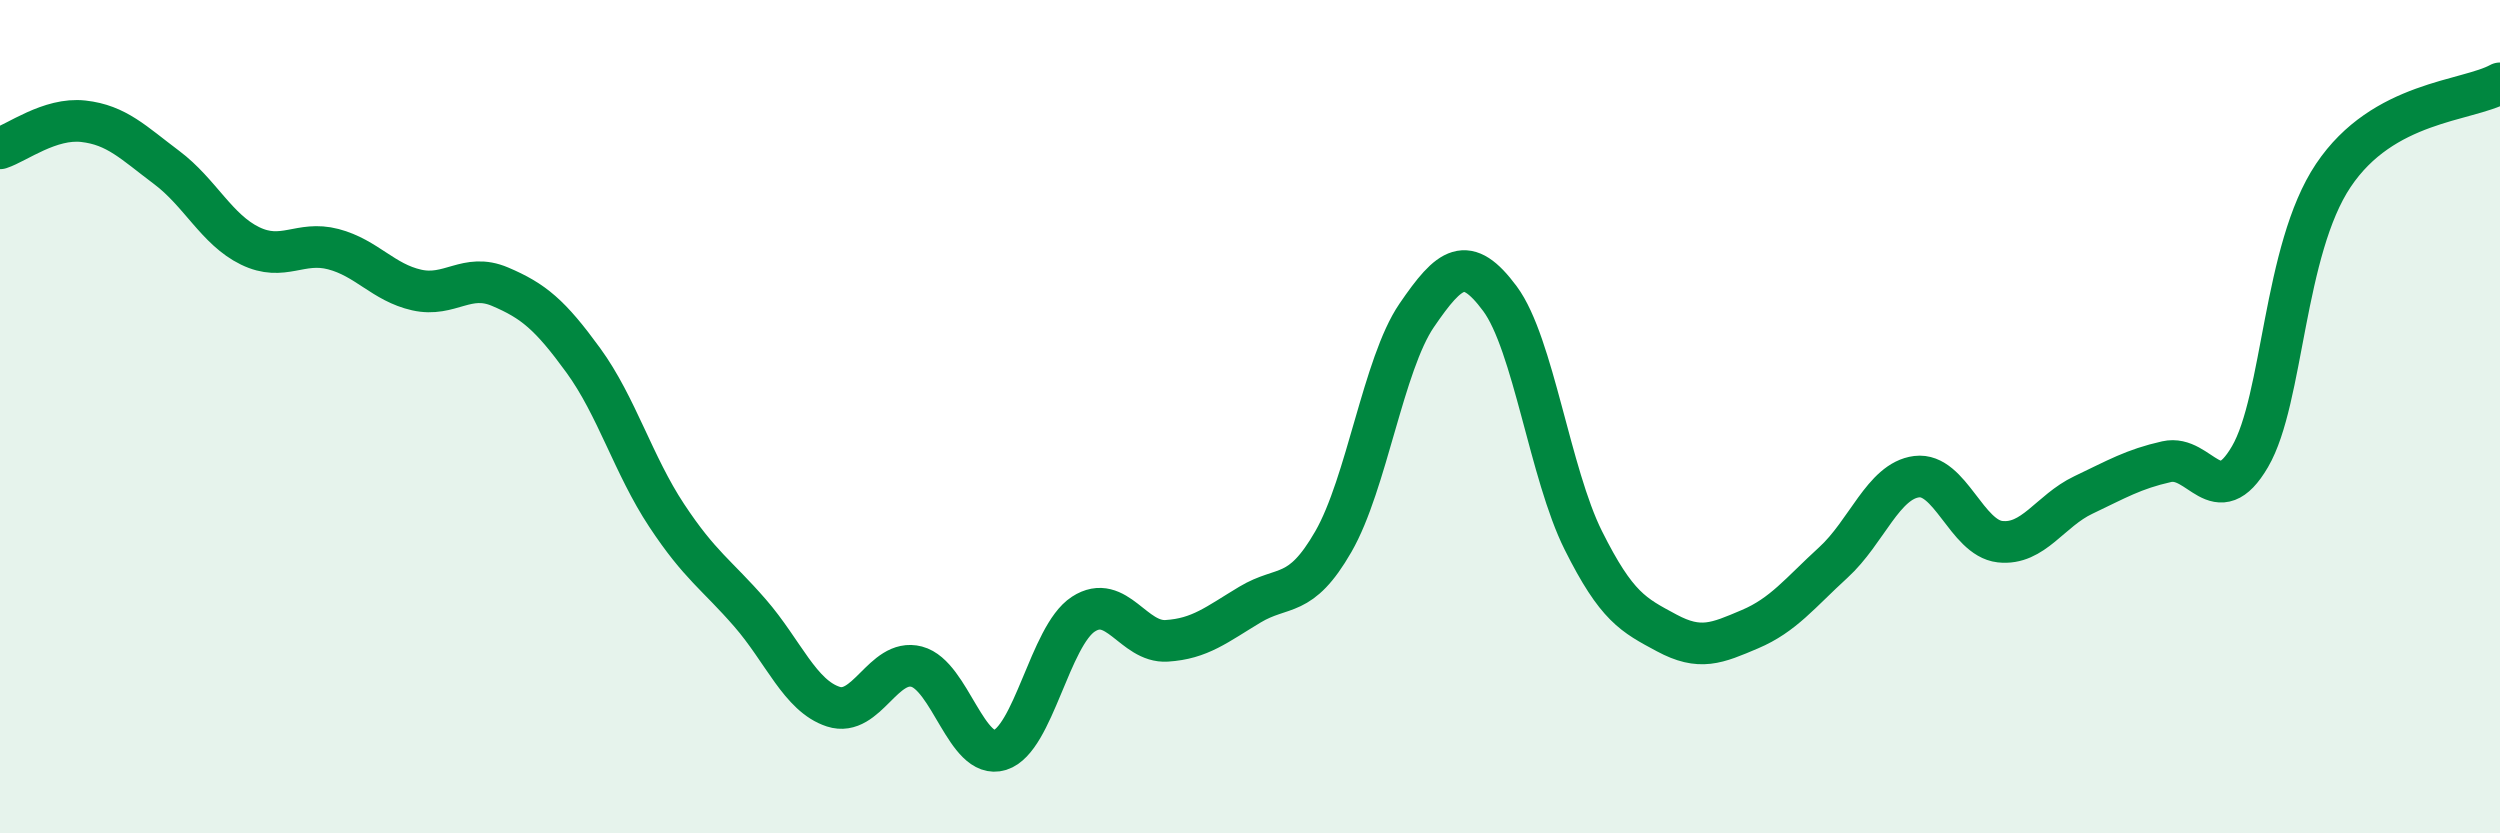
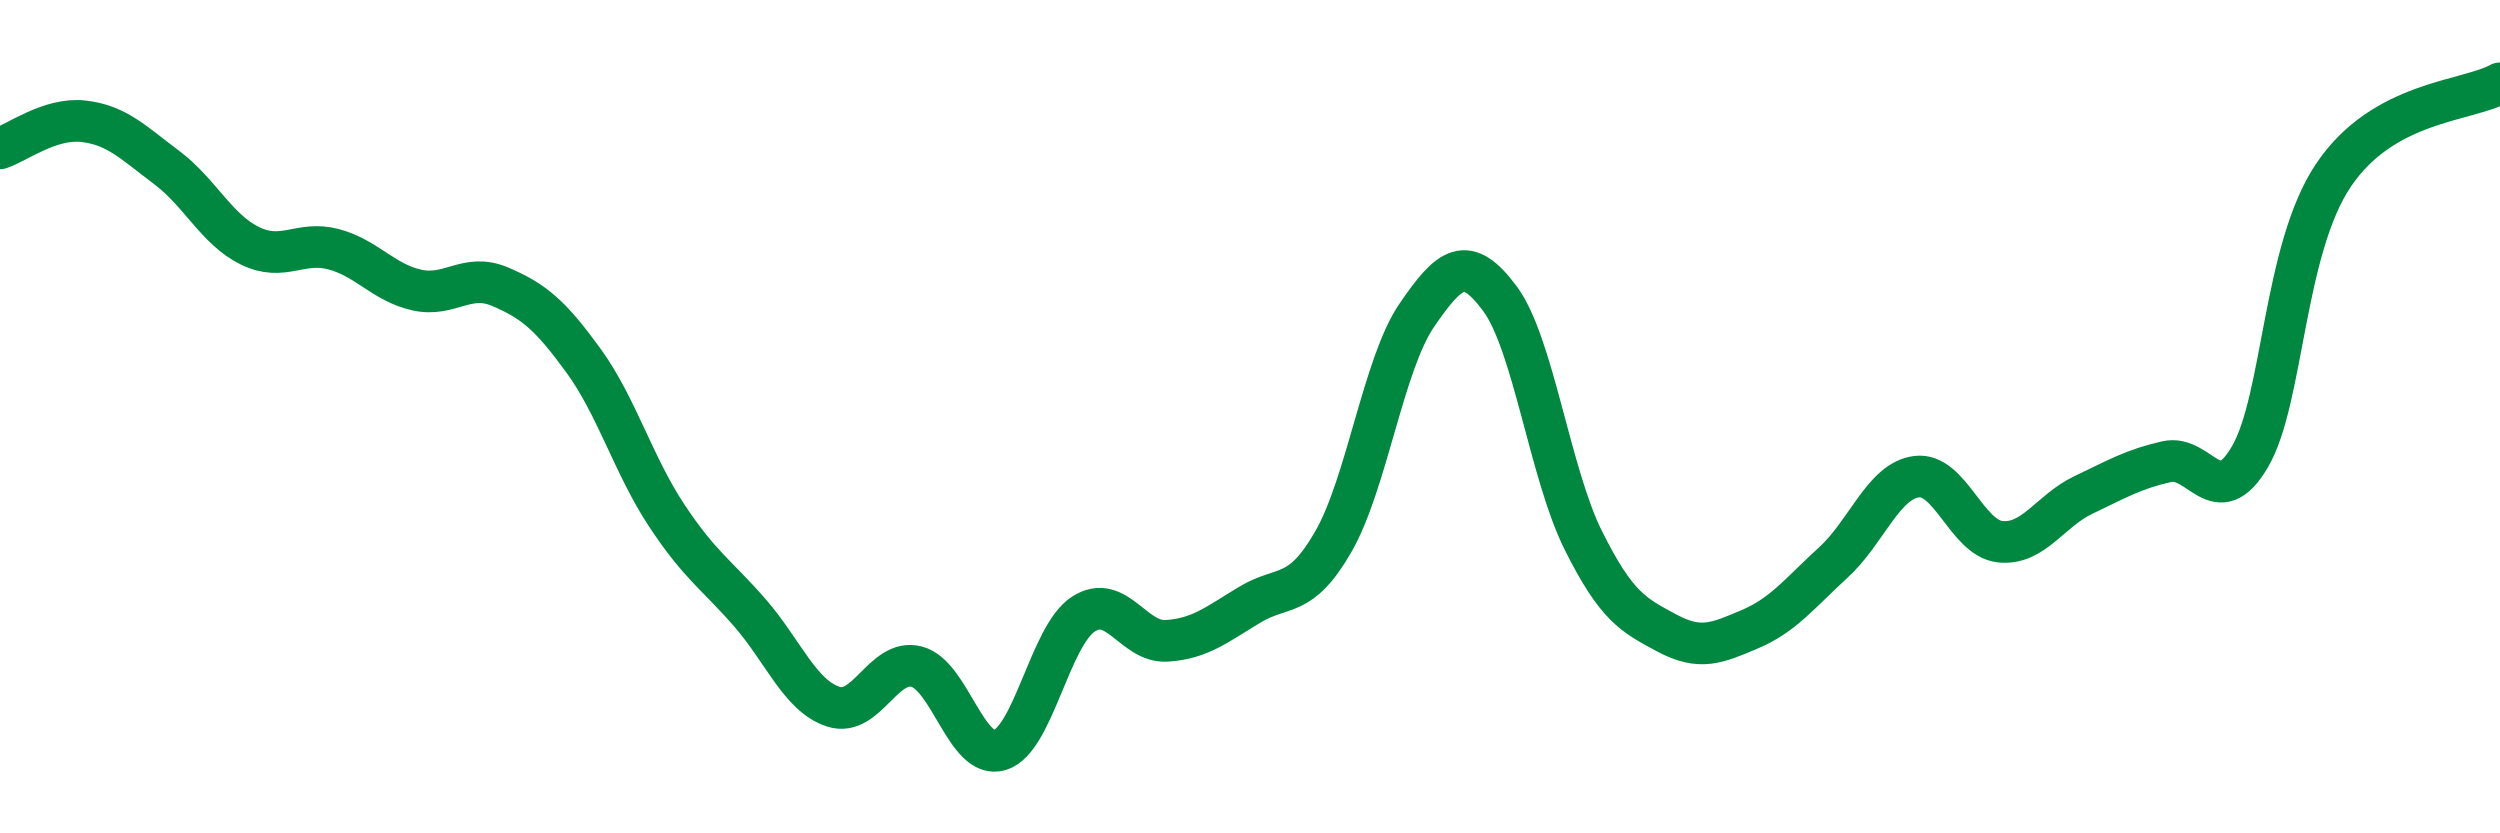
<svg xmlns="http://www.w3.org/2000/svg" width="60" height="20" viewBox="0 0 60 20">
-   <path d="M 0,3.56 C 0.4,3.43 1.2,2.82 2,2.91 C 2.8,3 3.2,3.42 4,4.02 C 4.8,4.62 5.2,5.51 6,5.9 C 6.8,6.29 7.2,5.77 8,5.98 C 8.8,6.19 9.2,6.78 10,6.96 C 10.8,7.14 11.2,6.54 12,6.88 C 12.8,7.22 13.2,7.55 14,8.65 C 14.8,9.75 15.2,11.16 16,12.37 C 16.8,13.58 17.2,13.79 18,14.71 C 18.8,15.63 19.2,16.7 20,16.96 C 20.8,17.22 21.2,15.79 22,16 C 22.8,16.21 23.2,18.25 24,18 C 24.8,17.75 25.2,15.26 26,14.74 C 26.8,14.22 27.2,15.43 28,15.38 C 28.8,15.33 29.2,14.99 30,14.51 C 30.8,14.03 31.2,14.39 32,13 C 32.8,11.61 33.2,8.74 34,7.57 C 34.8,6.4 35.2,6.09 36,7.17 C 36.8,8.25 37.2,11.37 38,12.97 C 38.8,14.57 39.2,14.76 40,15.19 C 40.8,15.62 41.2,15.44 42,15.1 C 42.8,14.76 43.2,14.23 44,13.5 C 44.8,12.77 45.2,11.54 46,11.44 C 46.8,11.34 47.2,12.91 48,13 C 48.8,13.09 49.2,12.26 50,11.88 C 50.8,11.5 51.2,11.26 52,11.08 C 52.8,10.9 53.2,12.33 54,10.96 C 54.8,9.59 54.8,6 56,4.21 C 57.2,2.42 59.2,2.44 60,2L60 20L0 20Z" fill="#008740" opacity="0.1" stroke-linecap="round" stroke-linejoin="round" />
  <path d="M 0,3.56 C 0.4,3.43 1.2,2.82 2,2.91 C 2.8,3 3.2,3.42 4,4.02 C 4.8,4.62 5.2,5.51 6,5.9 C 6.8,6.29 7.2,5.77 8,5.98 C 8.8,6.19 9.2,6.78 10,6.96 C 10.8,7.14 11.2,6.54 12,6.88 C 12.8,7.22 13.2,7.55 14,8.65 C 14.8,9.75 15.2,11.16 16,12.37 C 16.8,13.58 17.2,13.79 18,14.71 C 18.8,15.63 19.2,16.7 20,16.96 C 20.8,17.22 21.2,15.79 22,16 C 22.8,16.21 23.2,18.25 24,18 C 24.8,17.75 25.2,15.26 26,14.74 C 26.8,14.22 27.2,15.43 28,15.38 C 28.8,15.33 29.2,14.99 30,14.51 C 30.8,14.03 31.2,14.39 32,13 C 32.8,11.61 33.2,8.74 34,7.57 C 34.8,6.4 35.2,6.09 36,7.17 C 36.8,8.25 37.2,11.37 38,12.97 C 38.8,14.57 39.2,14.76 40,15.19 C 40.8,15.62 41.2,15.44 42,15.1 C 42.8,14.76 43.2,14.23 44,13.5 C 44.8,12.77 45.2,11.54 46,11.44 C 46.8,11.34 47.2,12.91 48,13 C 48.8,13.09 49.2,12.26 50,11.88 C 50.8,11.5 51.2,11.26 52,11.08 C 52.8,10.9 53.2,12.33 54,10.96 C 54.8,9.59 54.8,6 56,4.21 C 57.2,2.42 59.2,2.44 60,2" stroke="#008740" stroke-width="1" fill="none" stroke-linecap="round" stroke-linejoin="round" />
</svg>